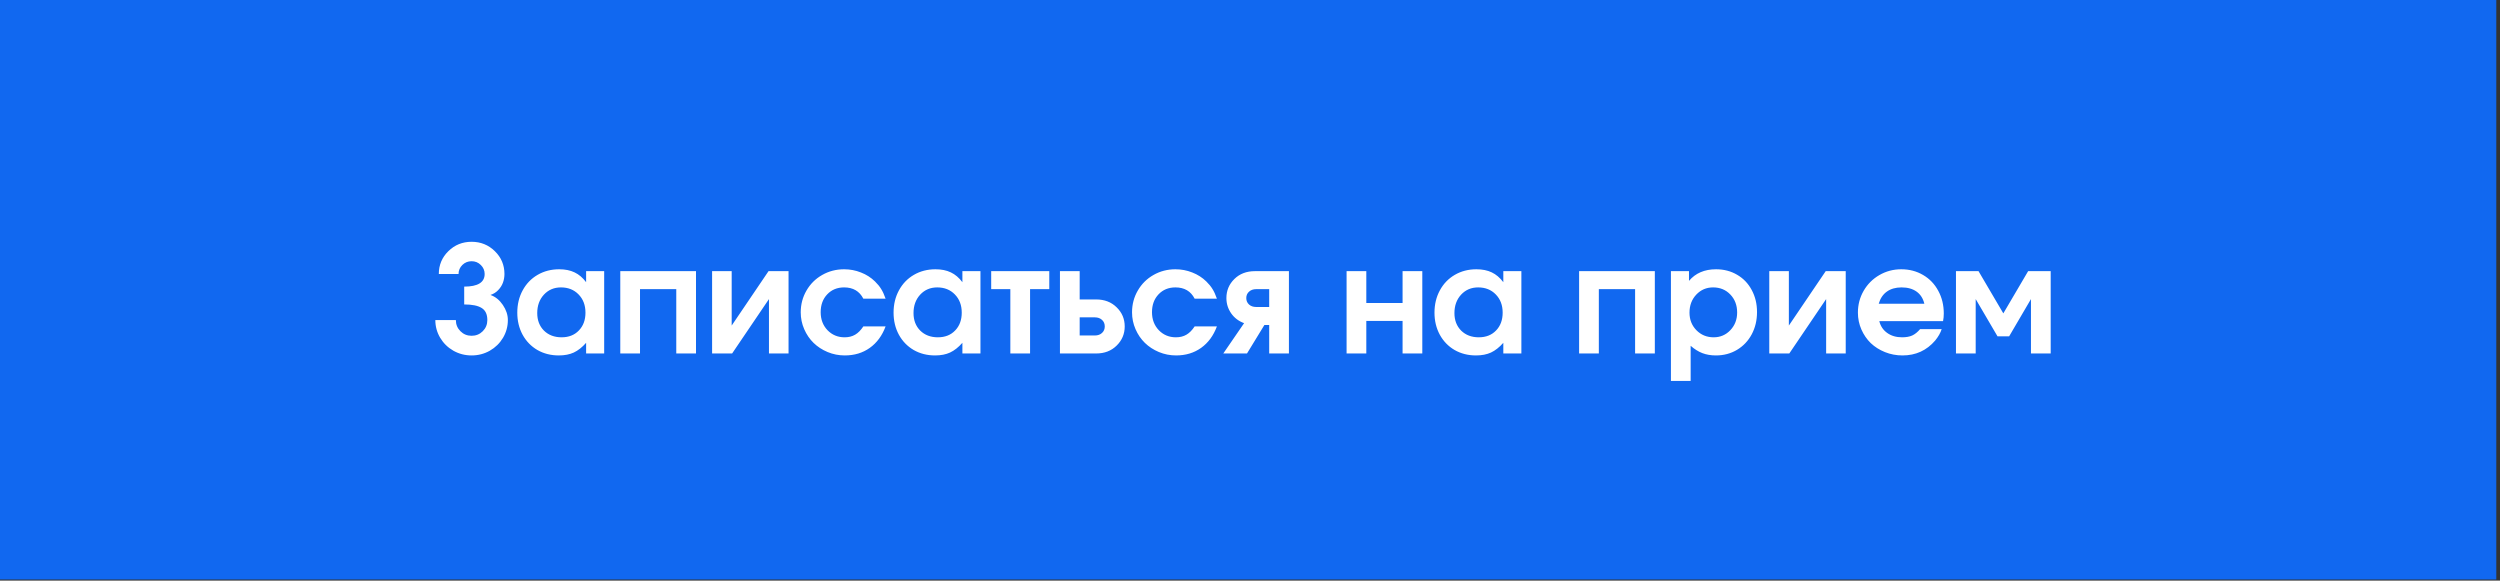
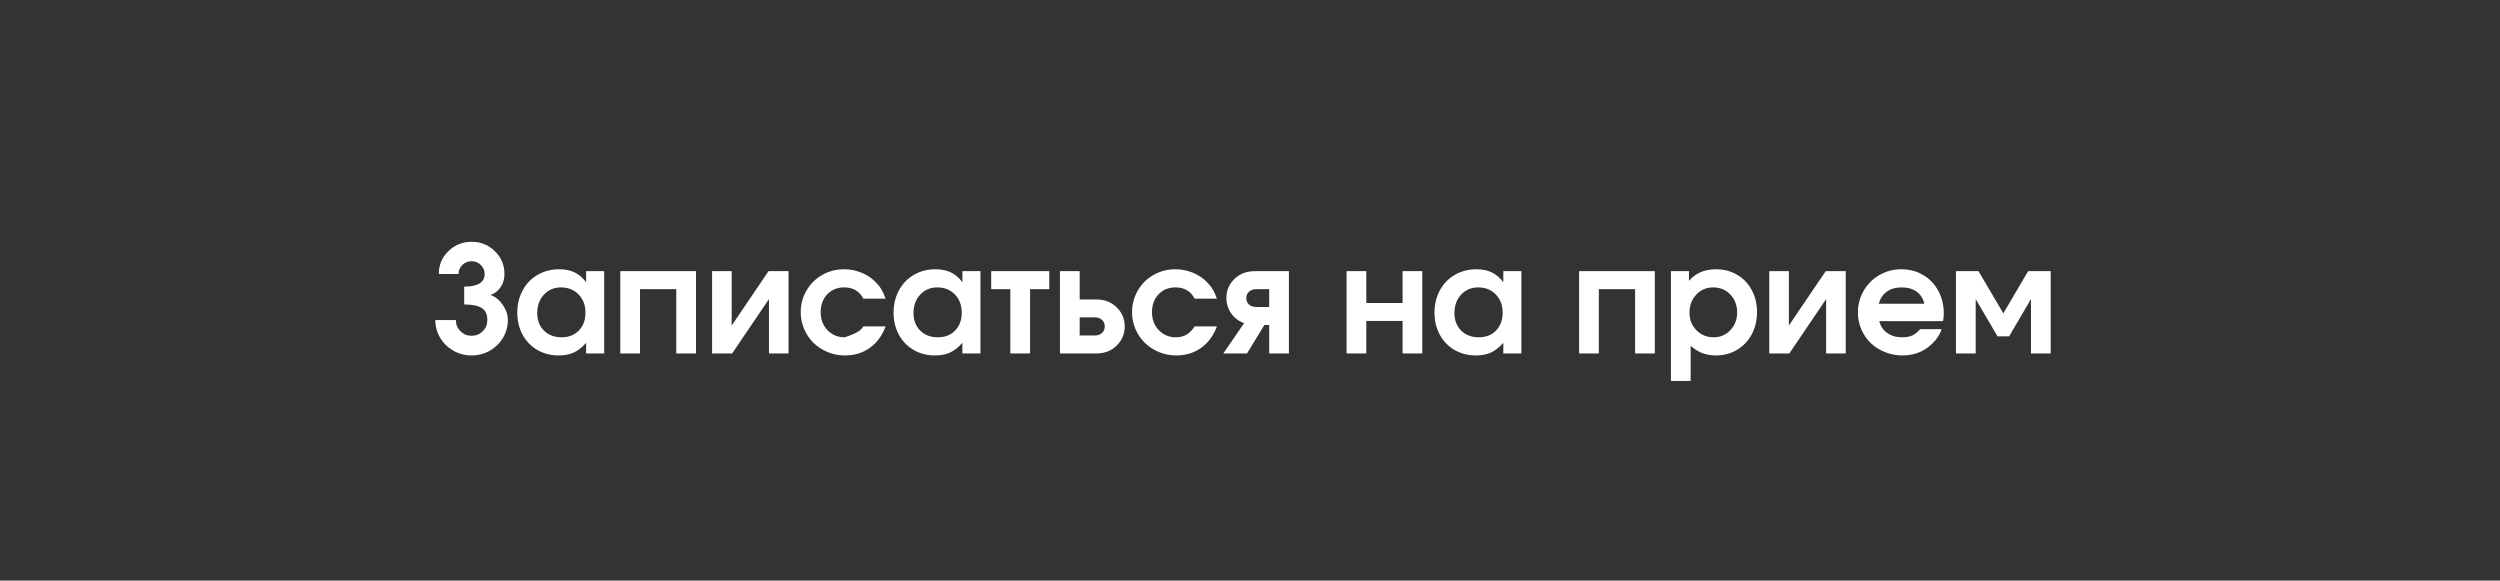
<svg xmlns="http://www.w3.org/2000/svg" width="577" height="134" viewBox="0 0 577 134" fill="none">
  <rect x="0" y="0" width="577" height="134" fill="#333333" stroke="none" />
-   <rect width="576.145" height="133.748" fill="#1168F0" />
-   <path d="M107.137 70.267C107.137 70.267 107.137 68.894 107.137 66.149C110.284 66.149 111.858 65.178 111.858 63.236C111.858 62.433 111.562 61.741 110.97 61.16C110.39 60.58 109.681 60.29 108.845 60.29C108.008 60.29 107.293 60.58 106.702 61.16C106.122 61.741 105.831 62.433 105.831 63.236H101.278C101.278 61.172 102.009 59.419 103.471 57.98C104.944 56.529 106.735 55.804 108.845 55.804C110.954 55.804 112.745 56.529 114.218 57.98C115.691 59.419 116.428 61.172 116.428 63.236C116.428 63.939 116.31 64.609 116.076 65.245C115.842 65.881 115.473 66.456 114.971 66.969C114.48 67.482 113.889 67.851 113.197 68.074C114.335 68.475 115.289 69.246 116.059 70.384C116.829 71.522 117.214 72.683 117.214 73.866C117.214 75.339 116.84 76.706 116.093 77.967C115.345 79.217 114.33 80.21 113.046 80.947C111.763 81.672 110.362 82.035 108.845 82.035C107.327 82.035 105.926 81.672 104.643 80.947C103.36 80.21 102.344 79.217 101.596 77.967C100.849 76.706 100.475 75.339 100.475 73.866H105.212C105.212 74.881 105.564 75.74 106.267 76.444C106.97 77.147 107.829 77.498 108.845 77.498C109.86 77.498 110.719 77.147 111.422 76.444C112.125 75.74 112.477 74.881 112.477 73.866C112.477 72.549 112.042 71.623 111.171 71.087C110.312 70.54 108.967 70.267 107.137 70.267ZM139.444 62.583C139.444 62.583 139.444 68.916 139.444 81.583C139.444 81.583 138.055 81.583 135.276 81.583C135.276 81.583 135.276 80.762 135.276 79.122C134.361 80.16 133.413 80.907 132.431 81.365C131.46 81.811 130.305 82.035 128.966 82.035C127.135 82.035 125.489 81.616 124.027 80.779C122.577 79.931 121.438 78.754 120.612 77.247C119.798 75.74 119.39 74.044 119.39 72.158C119.39 70.25 119.803 68.537 120.629 67.019C121.455 65.49 122.604 64.296 124.078 63.437C125.551 62.578 127.213 62.148 129.066 62.148C130.439 62.148 131.622 62.388 132.615 62.868C133.608 63.337 134.495 64.09 135.276 65.128V62.583H139.444ZM129.468 66.333C127.883 66.333 126.572 66.891 125.534 68.007C124.507 69.123 123.994 70.54 123.994 72.259C123.994 73.921 124.513 75.272 125.551 76.31C126.6 77.336 127.956 77.85 129.618 77.85C131.27 77.85 132.598 77.325 133.602 76.276C134.618 75.227 135.126 73.855 135.126 72.158C135.126 70.44 134.596 69.039 133.535 67.957C132.486 66.874 131.13 66.333 129.468 66.333ZM160.637 81.583C160.637 81.583 159.119 81.583 156.084 81.583C156.084 81.583 156.084 76.633 156.084 66.735C156.084 66.735 153.294 66.735 147.714 66.735C147.714 66.735 147.714 71.684 147.714 81.583C147.714 81.583 146.196 81.583 143.161 81.583C143.161 81.583 143.161 75.249 143.161 62.583H160.637C160.637 62.583 160.637 68.916 160.637 81.583ZM177.376 62.583C177.376 62.583 178.916 62.583 181.997 62.583C181.997 62.583 181.997 68.916 181.997 81.583C181.997 81.583 180.49 81.583 177.477 81.583C177.477 81.583 177.477 77.398 177.477 69.028C177.477 69.028 174.642 73.213 168.973 81.583C168.973 81.583 167.433 81.583 164.353 81.583C164.353 81.583 164.353 75.249 164.353 62.583C164.353 62.583 165.86 62.583 168.873 62.583C168.873 62.583 168.873 66.768 168.873 75.138C168.873 75.138 171.707 70.953 177.376 62.583ZM199.255 75.339C199.255 75.339 200.968 75.339 204.394 75.339C203.602 77.47 202.385 79.122 200.745 80.294C199.116 81.454 197.19 82.035 194.97 82.035C193.586 82.035 192.263 81.772 191.002 81.248C189.753 80.723 188.676 80.02 187.772 79.139C186.868 78.257 186.148 77.203 185.612 75.975C185.077 74.747 184.809 73.453 184.809 72.091C184.809 70.261 185.25 68.587 186.131 67.069C187.013 65.54 188.218 64.341 189.747 63.47C191.287 62.589 192.978 62.148 194.819 62.148C196.181 62.148 197.475 62.394 198.703 62.885C199.941 63.364 201.024 64.056 201.95 64.96C202.553 65.552 203.027 66.132 203.373 66.701C203.73 67.259 204.07 68.001 204.394 68.927H199.255C198.362 67.198 196.884 66.333 194.819 66.333C193.234 66.333 191.934 66.868 190.919 67.94C189.914 69 189.412 70.373 189.412 72.058C189.412 73.721 189.937 75.104 190.986 76.209C192.046 77.303 193.363 77.85 194.936 77.85C195.874 77.85 196.683 77.649 197.363 77.247C198.055 76.845 198.686 76.209 199.255 75.339ZM226.289 62.583C226.289 62.583 226.289 68.916 226.289 81.583C226.289 81.583 224.9 81.583 222.121 81.583C222.121 81.583 222.121 80.762 222.121 79.122C221.206 80.16 220.258 80.907 219.276 81.365C218.305 81.811 217.15 82.035 215.81 82.035C213.98 82.035 212.334 81.616 210.872 80.779C209.422 79.931 208.283 78.754 207.457 77.247C206.643 75.74 206.235 74.044 206.235 72.158C206.235 70.25 206.648 68.537 207.474 67.019C208.3 65.49 209.449 64.296 210.923 63.437C212.396 62.578 214.058 62.148 215.911 62.148C217.284 62.148 218.466 62.388 219.46 62.868C220.453 63.337 221.34 64.09 222.121 65.128V62.583H226.289ZM216.313 66.333C214.728 66.333 213.417 66.891 212.379 68.007C211.352 69.123 210.839 70.54 210.839 72.259C210.839 73.921 211.358 75.272 212.396 76.31C213.445 77.336 214.801 77.85 216.463 77.85C218.115 77.85 219.443 77.325 220.447 76.276C221.463 75.227 221.971 73.855 221.971 72.158C221.971 70.44 221.441 69.039 220.38 67.957C219.331 66.874 217.975 66.333 216.313 66.333ZM242.175 66.735C242.175 66.735 240.697 66.735 237.739 66.735C237.739 66.735 237.739 71.684 237.739 81.583C237.739 81.583 236.222 81.583 233.186 81.583C233.186 81.583 233.186 76.633 233.186 66.735C233.186 66.735 231.713 66.735 228.767 66.735C228.767 66.735 228.767 65.351 228.767 62.583C228.767 62.583 233.236 62.583 242.175 62.583C242.175 62.583 242.175 63.967 242.175 66.735ZM249.189 73.246C249.189 73.246 249.189 74.641 249.189 77.431C249.189 77.431 250.355 77.431 252.688 77.431C253.369 77.431 253.921 77.236 254.345 76.845C254.769 76.455 254.981 75.953 254.981 75.339C254.981 74.725 254.769 74.223 254.345 73.832C253.921 73.442 253.369 73.246 252.688 73.246H249.189ZM252.989 69.112C254.92 69.112 256.499 69.72 257.726 70.936C258.965 72.141 259.584 73.609 259.584 75.339C259.584 77.069 258.965 78.542 257.726 79.758C256.499 80.974 254.92 81.583 252.989 81.583H244.636C244.636 81.583 244.636 75.249 244.636 62.583C244.636 62.583 246.154 62.583 249.189 62.583C249.189 62.583 249.189 64.759 249.189 69.112C249.189 69.112 250.456 69.112 252.989 69.112ZM275.721 75.339C275.721 75.339 277.434 75.339 280.86 75.339C280.068 77.47 278.852 79.122 277.211 80.294C275.582 81.454 273.657 82.035 271.436 82.035C270.052 82.035 268.73 81.772 267.469 81.248C266.219 80.723 265.142 80.02 264.238 79.139C263.334 78.257 262.614 77.203 262.079 75.975C261.543 74.747 261.275 73.453 261.275 72.091C261.275 70.261 261.716 68.587 262.598 67.069C263.479 65.54 264.684 64.341 266.213 63.47C267.753 62.589 269.444 62.148 271.285 62.148C272.647 62.148 273.941 62.394 275.169 62.885C276.408 63.364 277.49 64.056 278.417 64.96C279.019 65.552 279.493 66.132 279.839 66.701C280.196 67.259 280.537 68.001 280.86 68.927H275.721C274.829 67.198 273.35 66.333 271.285 66.333C269.701 66.333 268.401 66.868 267.385 67.94C266.381 69 265.879 70.373 265.879 72.058C265.879 73.721 266.403 75.104 267.452 76.209C268.512 77.303 269.829 77.85 271.403 77.85C272.34 77.85 273.149 77.649 273.83 77.247C274.522 76.845 275.152 76.209 275.721 75.339ZM292.93 70.853C292.93 70.853 292.93 69.48 292.93 66.735C292.93 66.735 291.931 66.735 289.933 66.735C289.253 66.735 288.7 66.93 288.276 67.32C287.852 67.7 287.64 68.191 287.64 68.794C287.64 69.396 287.852 69.893 288.276 70.283C288.7 70.663 289.253 70.853 289.933 70.853H292.93ZM287.138 74.585C285.888 74.128 284.895 73.375 284.158 72.326C283.422 71.266 283.053 70.088 283.053 68.794C283.053 67.064 283.667 65.596 284.895 64.391C286.122 63.186 287.701 62.583 289.632 62.583H297.483V81.583C297.483 81.583 295.965 81.583 292.93 81.583C292.93 81.583 292.93 79.39 292.93 75.004C292.93 75.004 292.561 75.004 291.825 75.004C291.825 75.004 290.486 77.197 287.807 81.583C287.807 81.583 285.983 81.583 282.334 81.583C282.334 81.583 283.935 79.25 287.138 74.585ZM328.267 81.583C328.267 81.583 326.749 81.583 323.714 81.583C323.714 81.583 323.714 79.077 323.714 74.067C323.714 74.067 320.924 74.067 315.344 74.067C315.344 74.067 315.344 76.572 315.344 81.583C315.344 81.583 313.826 81.583 310.791 81.583C310.791 81.583 310.791 75.249 310.791 62.583C310.791 62.583 312.309 62.583 315.344 62.583C315.344 62.583 315.344 65.033 315.344 69.932C315.344 69.932 318.134 69.932 323.714 69.932C323.714 69.932 323.714 67.482 323.714 62.583C323.714 62.583 325.232 62.583 328.267 62.583C328.267 62.583 328.267 68.916 328.267 81.583ZM351.133 62.583C351.133 62.583 351.133 68.916 351.133 81.583C351.133 81.583 349.744 81.583 346.965 81.583C346.965 81.583 346.965 80.762 346.965 79.122C346.05 80.16 345.101 80.907 344.119 81.365C343.148 81.811 341.993 82.035 340.654 82.035C338.824 82.035 337.178 81.616 335.716 80.779C334.265 79.931 333.127 78.754 332.301 77.247C331.487 75.74 331.079 74.044 331.079 72.158C331.079 70.25 331.492 68.537 332.318 67.019C333.144 65.49 334.293 64.296 335.766 63.437C337.239 62.578 338.902 62.148 340.755 62.148C342.127 62.148 343.31 62.388 344.304 62.868C345.297 63.337 346.184 64.09 346.965 65.128V62.583H351.133ZM341.156 66.333C339.572 66.333 338.261 66.891 337.223 68.007C336.196 69.123 335.683 70.54 335.683 72.259C335.683 73.921 336.202 75.272 337.239 76.31C338.288 77.336 339.644 77.85 341.307 77.85C342.959 77.85 344.287 77.325 345.291 76.276C346.307 75.227 346.814 73.855 346.814 72.158C346.814 70.44 346.284 69.039 345.224 67.957C344.175 66.874 342.819 66.333 341.156 66.333ZM381.934 81.583C381.934 81.583 380.416 81.583 377.381 81.583C377.381 81.583 377.381 76.633 377.381 66.735C377.381 66.735 374.591 66.735 369.011 66.735C369.011 66.735 369.011 71.684 369.011 81.583C369.011 81.583 367.493 81.583 364.458 81.583C364.458 81.583 364.458 75.249 364.458 62.583H381.934C381.934 62.583 381.934 68.916 381.934 81.583ZM385.65 87.927C385.65 87.927 385.65 79.479 385.65 62.583C385.65 62.583 387.04 62.583 389.818 62.583C389.818 62.583 389.818 63.331 389.818 64.826C391.325 63.041 393.406 62.148 396.062 62.148C397.87 62.148 399.494 62.572 400.934 63.42C402.373 64.257 403.495 65.429 404.298 66.936C405.113 68.442 405.52 70.138 405.52 72.024C405.52 73.921 405.113 75.635 404.298 77.163C403.484 78.681 402.351 79.875 400.9 80.746C399.46 81.605 397.837 82.035 396.029 82.035C394.868 82.035 393.825 81.856 392.899 81.499C391.972 81.142 391.074 80.578 390.203 79.808V87.927H385.65ZM395.376 66.333C393.836 66.333 392.541 66.891 391.492 68.007C390.455 69.112 389.936 70.496 389.936 72.158C389.936 73.776 390.471 75.132 391.543 76.226C392.614 77.308 393.936 77.85 395.51 77.85C397.039 77.85 398.322 77.303 399.36 76.209C400.409 75.104 400.934 73.743 400.934 72.125C400.934 70.451 400.409 69.067 399.36 67.973C398.311 66.88 396.983 66.333 395.376 66.333ZM421.373 62.583C421.373 62.583 422.913 62.583 425.993 62.583C425.993 62.583 425.993 68.916 425.993 81.583C425.993 81.583 424.486 81.583 421.473 81.583C421.473 81.583 421.473 77.398 421.473 69.028C421.473 69.028 418.638 73.213 412.969 81.583C412.969 81.583 411.429 81.583 408.349 81.583C408.349 81.583 408.349 75.249 408.349 62.583C408.349 62.583 409.856 62.583 412.869 62.583C412.869 62.583 412.869 66.768 412.869 75.138C412.869 75.138 415.703 70.953 421.373 62.583ZM448.457 74.117C448.457 74.117 443.552 74.117 433.743 74.117C434.022 75.266 434.63 76.176 435.568 76.845C436.505 77.515 437.649 77.85 438.999 77.85C439.937 77.85 440.718 77.71 441.343 77.431C441.968 77.141 442.576 76.65 443.167 75.958H448.139C447.871 76.817 447.369 77.699 446.633 78.603C444.668 80.891 442.158 82.035 439.1 82.035C437.671 82.035 436.321 81.778 435.049 81.265C433.777 80.751 432.683 80.059 431.768 79.189C430.864 78.307 430.144 77.258 429.608 76.042C429.073 74.814 428.805 73.52 428.805 72.158C428.805 70.328 429.246 68.648 430.127 67.12C431.02 65.58 432.231 64.369 433.76 63.487C435.3 62.594 436.985 62.148 438.815 62.148C440.679 62.148 442.358 62.589 443.854 63.47C445.349 64.341 446.515 65.557 447.352 67.12C448.201 68.671 448.625 70.417 448.625 72.359C448.625 72.984 448.569 73.57 448.457 74.117ZM433.609 70.099H444.138C443.848 68.883 443.251 67.951 442.347 67.304C441.443 66.656 440.288 66.333 438.882 66.333C437.521 66.333 436.388 66.656 435.484 67.304C434.591 67.94 433.966 68.872 433.609 70.099ZM463.707 77.632C463.707 77.632 462.814 77.632 461.029 77.632C461.029 77.632 459.349 74.764 455.99 69.028C455.99 69.028 455.99 73.213 455.99 81.583C455.99 81.583 454.472 81.583 451.437 81.583C451.437 81.583 451.437 75.249 451.437 62.583C451.437 62.583 453.172 62.583 456.643 62.583C456.643 62.583 458.551 65.831 462.368 72.326C462.368 72.326 464.276 69.078 468.093 62.583C468.093 62.583 469.828 62.583 473.299 62.583C473.299 62.583 473.299 68.916 473.299 81.583C473.299 81.583 471.781 81.583 468.746 81.583C468.746 81.583 468.746 77.398 468.746 69.028C468.746 69.028 467.066 71.896 463.707 77.632Z" fill="white" />
+   <path d="M107.137 70.267C107.137 70.267 107.137 68.894 107.137 66.149C110.284 66.149 111.858 65.178 111.858 63.236C111.858 62.433 111.562 61.741 110.97 61.16C110.39 60.58 109.681 60.29 108.845 60.29C108.008 60.29 107.293 60.58 106.702 61.16C106.122 61.741 105.831 62.433 105.831 63.236H101.278C101.278 61.172 102.009 59.419 103.471 57.98C104.944 56.529 106.735 55.804 108.845 55.804C110.954 55.804 112.745 56.529 114.218 57.98C115.691 59.419 116.428 61.172 116.428 63.236C116.428 63.939 116.31 64.609 116.076 65.245C115.842 65.881 115.473 66.456 114.971 66.969C114.48 67.482 113.889 67.851 113.197 68.074C114.335 68.475 115.289 69.246 116.059 70.384C116.829 71.522 117.214 72.683 117.214 73.866C117.214 75.339 116.84 76.706 116.093 77.967C115.345 79.217 114.33 80.21 113.046 80.947C111.763 81.672 110.362 82.035 108.845 82.035C107.327 82.035 105.926 81.672 104.643 80.947C103.36 80.21 102.344 79.217 101.596 77.967C100.849 76.706 100.475 75.339 100.475 73.866H105.212C105.212 74.881 105.564 75.74 106.267 76.444C106.97 77.147 107.829 77.498 108.845 77.498C109.86 77.498 110.719 77.147 111.422 76.444C112.125 75.74 112.477 74.881 112.477 73.866C112.477 72.549 112.042 71.623 111.171 71.087C110.312 70.54 108.967 70.267 107.137 70.267ZM139.444 62.583C139.444 62.583 139.444 68.916 139.444 81.583C139.444 81.583 138.055 81.583 135.276 81.583C135.276 81.583 135.276 80.762 135.276 79.122C134.361 80.16 133.413 80.907 132.431 81.365C131.46 81.811 130.305 82.035 128.966 82.035C127.135 82.035 125.489 81.616 124.027 80.779C122.577 79.931 121.438 78.754 120.612 77.247C119.798 75.74 119.39 74.044 119.39 72.158C119.39 70.25 119.803 68.537 120.629 67.019C121.455 65.49 122.604 64.296 124.078 63.437C125.551 62.578 127.213 62.148 129.066 62.148C130.439 62.148 131.622 62.388 132.615 62.868C133.608 63.337 134.495 64.09 135.276 65.128V62.583H139.444ZM129.468 66.333C127.883 66.333 126.572 66.891 125.534 68.007C124.507 69.123 123.994 70.54 123.994 72.259C123.994 73.921 124.513 75.272 125.551 76.31C126.6 77.336 127.956 77.85 129.618 77.85C131.27 77.85 132.598 77.325 133.602 76.276C134.618 75.227 135.126 73.855 135.126 72.158C135.126 70.44 134.596 69.039 133.535 67.957C132.486 66.874 131.13 66.333 129.468 66.333ZM160.637 81.583C160.637 81.583 159.119 81.583 156.084 81.583C156.084 81.583 156.084 76.633 156.084 66.735C156.084 66.735 153.294 66.735 147.714 66.735C147.714 66.735 147.714 71.684 147.714 81.583C147.714 81.583 146.196 81.583 143.161 81.583C143.161 81.583 143.161 75.249 143.161 62.583H160.637C160.637 62.583 160.637 68.916 160.637 81.583ZM177.376 62.583C177.376 62.583 178.916 62.583 181.997 62.583C181.997 62.583 181.997 68.916 181.997 81.583C181.997 81.583 180.49 81.583 177.477 81.583C177.477 81.583 177.477 77.398 177.477 69.028C177.477 69.028 174.642 73.213 168.973 81.583C168.973 81.583 167.433 81.583 164.353 81.583C164.353 81.583 164.353 75.249 164.353 62.583C164.353 62.583 165.86 62.583 168.873 62.583C168.873 62.583 168.873 66.768 168.873 75.138C168.873 75.138 171.707 70.953 177.376 62.583ZM199.255 75.339C199.255 75.339 200.968 75.339 204.394 75.339C203.602 77.47 202.385 79.122 200.745 80.294C199.116 81.454 197.19 82.035 194.97 82.035C193.586 82.035 192.263 81.772 191.002 81.248C189.753 80.723 188.676 80.02 187.772 79.139C186.868 78.257 186.148 77.203 185.612 75.975C185.077 74.747 184.809 73.453 184.809 72.091C184.809 70.261 185.25 68.587 186.131 67.069C187.013 65.54 188.218 64.341 189.747 63.47C191.287 62.589 192.978 62.148 194.819 62.148C196.181 62.148 197.475 62.394 198.703 62.885C199.941 63.364 201.024 64.056 201.95 64.96C202.553 65.552 203.027 66.132 203.373 66.701C203.73 67.259 204.07 68.001 204.394 68.927H199.255C198.362 67.198 196.884 66.333 194.819 66.333C193.234 66.333 191.934 66.868 190.919 67.94C189.914 69 189.412 70.373 189.412 72.058C189.412 73.721 189.937 75.104 190.986 76.209C192.046 77.303 193.363 77.85 194.936 77.85C198.055 76.845 198.686 76.209 199.255 75.339ZM226.289 62.583C226.289 62.583 226.289 68.916 226.289 81.583C226.289 81.583 224.9 81.583 222.121 81.583C222.121 81.583 222.121 80.762 222.121 79.122C221.206 80.16 220.258 80.907 219.276 81.365C218.305 81.811 217.15 82.035 215.81 82.035C213.98 82.035 212.334 81.616 210.872 80.779C209.422 79.931 208.283 78.754 207.457 77.247C206.643 75.74 206.235 74.044 206.235 72.158C206.235 70.25 206.648 68.537 207.474 67.019C208.3 65.49 209.449 64.296 210.923 63.437C212.396 62.578 214.058 62.148 215.911 62.148C217.284 62.148 218.466 62.388 219.46 62.868C220.453 63.337 221.34 64.09 222.121 65.128V62.583H226.289ZM216.313 66.333C214.728 66.333 213.417 66.891 212.379 68.007C211.352 69.123 210.839 70.54 210.839 72.259C210.839 73.921 211.358 75.272 212.396 76.31C213.445 77.336 214.801 77.85 216.463 77.85C218.115 77.85 219.443 77.325 220.447 76.276C221.463 75.227 221.971 73.855 221.971 72.158C221.971 70.44 221.441 69.039 220.38 67.957C219.331 66.874 217.975 66.333 216.313 66.333ZM242.175 66.735C242.175 66.735 240.697 66.735 237.739 66.735C237.739 66.735 237.739 71.684 237.739 81.583C237.739 81.583 236.222 81.583 233.186 81.583C233.186 81.583 233.186 76.633 233.186 66.735C233.186 66.735 231.713 66.735 228.767 66.735C228.767 66.735 228.767 65.351 228.767 62.583C228.767 62.583 233.236 62.583 242.175 62.583C242.175 62.583 242.175 63.967 242.175 66.735ZM249.189 73.246C249.189 73.246 249.189 74.641 249.189 77.431C249.189 77.431 250.355 77.431 252.688 77.431C253.369 77.431 253.921 77.236 254.345 76.845C254.769 76.455 254.981 75.953 254.981 75.339C254.981 74.725 254.769 74.223 254.345 73.832C253.921 73.442 253.369 73.246 252.688 73.246H249.189ZM252.989 69.112C254.92 69.112 256.499 69.72 257.726 70.936C258.965 72.141 259.584 73.609 259.584 75.339C259.584 77.069 258.965 78.542 257.726 79.758C256.499 80.974 254.92 81.583 252.989 81.583H244.636C244.636 81.583 244.636 75.249 244.636 62.583C244.636 62.583 246.154 62.583 249.189 62.583C249.189 62.583 249.189 64.759 249.189 69.112C249.189 69.112 250.456 69.112 252.989 69.112ZM275.721 75.339C275.721 75.339 277.434 75.339 280.86 75.339C280.068 77.47 278.852 79.122 277.211 80.294C275.582 81.454 273.657 82.035 271.436 82.035C270.052 82.035 268.73 81.772 267.469 81.248C266.219 80.723 265.142 80.02 264.238 79.139C263.334 78.257 262.614 77.203 262.079 75.975C261.543 74.747 261.275 73.453 261.275 72.091C261.275 70.261 261.716 68.587 262.598 67.069C263.479 65.54 264.684 64.341 266.213 63.47C267.753 62.589 269.444 62.148 271.285 62.148C272.647 62.148 273.941 62.394 275.169 62.885C276.408 63.364 277.49 64.056 278.417 64.96C279.019 65.552 279.493 66.132 279.839 66.701C280.196 67.259 280.537 68.001 280.86 68.927H275.721C274.829 67.198 273.35 66.333 271.285 66.333C269.701 66.333 268.401 66.868 267.385 67.94C266.381 69 265.879 70.373 265.879 72.058C265.879 73.721 266.403 75.104 267.452 76.209C268.512 77.303 269.829 77.85 271.403 77.85C272.34 77.85 273.149 77.649 273.83 77.247C274.522 76.845 275.152 76.209 275.721 75.339ZM292.93 70.853C292.93 70.853 292.93 69.48 292.93 66.735C292.93 66.735 291.931 66.735 289.933 66.735C289.253 66.735 288.7 66.93 288.276 67.32C287.852 67.7 287.64 68.191 287.64 68.794C287.64 69.396 287.852 69.893 288.276 70.283C288.7 70.663 289.253 70.853 289.933 70.853H292.93ZM287.138 74.585C285.888 74.128 284.895 73.375 284.158 72.326C283.422 71.266 283.053 70.088 283.053 68.794C283.053 67.064 283.667 65.596 284.895 64.391C286.122 63.186 287.701 62.583 289.632 62.583H297.483V81.583C297.483 81.583 295.965 81.583 292.93 81.583C292.93 81.583 292.93 79.39 292.93 75.004C292.93 75.004 292.561 75.004 291.825 75.004C291.825 75.004 290.486 77.197 287.807 81.583C287.807 81.583 285.983 81.583 282.334 81.583C282.334 81.583 283.935 79.25 287.138 74.585ZM328.267 81.583C328.267 81.583 326.749 81.583 323.714 81.583C323.714 81.583 323.714 79.077 323.714 74.067C323.714 74.067 320.924 74.067 315.344 74.067C315.344 74.067 315.344 76.572 315.344 81.583C315.344 81.583 313.826 81.583 310.791 81.583C310.791 81.583 310.791 75.249 310.791 62.583C310.791 62.583 312.309 62.583 315.344 62.583C315.344 62.583 315.344 65.033 315.344 69.932C315.344 69.932 318.134 69.932 323.714 69.932C323.714 69.932 323.714 67.482 323.714 62.583C323.714 62.583 325.232 62.583 328.267 62.583C328.267 62.583 328.267 68.916 328.267 81.583ZM351.133 62.583C351.133 62.583 351.133 68.916 351.133 81.583C351.133 81.583 349.744 81.583 346.965 81.583C346.965 81.583 346.965 80.762 346.965 79.122C346.05 80.16 345.101 80.907 344.119 81.365C343.148 81.811 341.993 82.035 340.654 82.035C338.824 82.035 337.178 81.616 335.716 80.779C334.265 79.931 333.127 78.754 332.301 77.247C331.487 75.74 331.079 74.044 331.079 72.158C331.079 70.25 331.492 68.537 332.318 67.019C333.144 65.49 334.293 64.296 335.766 63.437C337.239 62.578 338.902 62.148 340.755 62.148C342.127 62.148 343.31 62.388 344.304 62.868C345.297 63.337 346.184 64.09 346.965 65.128V62.583H351.133ZM341.156 66.333C339.572 66.333 338.261 66.891 337.223 68.007C336.196 69.123 335.683 70.54 335.683 72.259C335.683 73.921 336.202 75.272 337.239 76.31C338.288 77.336 339.644 77.85 341.307 77.85C342.959 77.85 344.287 77.325 345.291 76.276C346.307 75.227 346.814 73.855 346.814 72.158C346.814 70.44 346.284 69.039 345.224 67.957C344.175 66.874 342.819 66.333 341.156 66.333ZM381.934 81.583C381.934 81.583 380.416 81.583 377.381 81.583C377.381 81.583 377.381 76.633 377.381 66.735C377.381 66.735 374.591 66.735 369.011 66.735C369.011 66.735 369.011 71.684 369.011 81.583C369.011 81.583 367.493 81.583 364.458 81.583C364.458 81.583 364.458 75.249 364.458 62.583H381.934C381.934 62.583 381.934 68.916 381.934 81.583ZM385.65 87.927C385.65 87.927 385.65 79.479 385.65 62.583C385.65 62.583 387.04 62.583 389.818 62.583C389.818 62.583 389.818 63.331 389.818 64.826C391.325 63.041 393.406 62.148 396.062 62.148C397.87 62.148 399.494 62.572 400.934 63.42C402.373 64.257 403.495 65.429 404.298 66.936C405.113 68.442 405.52 70.138 405.52 72.024C405.52 73.921 405.113 75.635 404.298 77.163C403.484 78.681 402.351 79.875 400.9 80.746C399.46 81.605 397.837 82.035 396.029 82.035C394.868 82.035 393.825 81.856 392.899 81.499C391.972 81.142 391.074 80.578 390.203 79.808V87.927H385.65ZM395.376 66.333C393.836 66.333 392.541 66.891 391.492 68.007C390.455 69.112 389.936 70.496 389.936 72.158C389.936 73.776 390.471 75.132 391.543 76.226C392.614 77.308 393.936 77.85 395.51 77.85C397.039 77.85 398.322 77.303 399.36 76.209C400.409 75.104 400.934 73.743 400.934 72.125C400.934 70.451 400.409 69.067 399.36 67.973C398.311 66.88 396.983 66.333 395.376 66.333ZM421.373 62.583C421.373 62.583 422.913 62.583 425.993 62.583C425.993 62.583 425.993 68.916 425.993 81.583C425.993 81.583 424.486 81.583 421.473 81.583C421.473 81.583 421.473 77.398 421.473 69.028C421.473 69.028 418.638 73.213 412.969 81.583C412.969 81.583 411.429 81.583 408.349 81.583C408.349 81.583 408.349 75.249 408.349 62.583C408.349 62.583 409.856 62.583 412.869 62.583C412.869 62.583 412.869 66.768 412.869 75.138C412.869 75.138 415.703 70.953 421.373 62.583ZM448.457 74.117C448.457 74.117 443.552 74.117 433.743 74.117C434.022 75.266 434.63 76.176 435.568 76.845C436.505 77.515 437.649 77.85 438.999 77.85C439.937 77.85 440.718 77.71 441.343 77.431C441.968 77.141 442.576 76.65 443.167 75.958H448.139C447.871 76.817 447.369 77.699 446.633 78.603C444.668 80.891 442.158 82.035 439.1 82.035C437.671 82.035 436.321 81.778 435.049 81.265C433.777 80.751 432.683 80.059 431.768 79.189C430.864 78.307 430.144 77.258 429.608 76.042C429.073 74.814 428.805 73.52 428.805 72.158C428.805 70.328 429.246 68.648 430.127 67.12C431.02 65.58 432.231 64.369 433.76 63.487C435.3 62.594 436.985 62.148 438.815 62.148C440.679 62.148 442.358 62.589 443.854 63.47C445.349 64.341 446.515 65.557 447.352 67.12C448.201 68.671 448.625 70.417 448.625 72.359C448.625 72.984 448.569 73.57 448.457 74.117ZM433.609 70.099H444.138C443.848 68.883 443.251 67.951 442.347 67.304C441.443 66.656 440.288 66.333 438.882 66.333C437.521 66.333 436.388 66.656 435.484 67.304C434.591 67.94 433.966 68.872 433.609 70.099ZM463.707 77.632C463.707 77.632 462.814 77.632 461.029 77.632C461.029 77.632 459.349 74.764 455.99 69.028C455.99 69.028 455.99 73.213 455.99 81.583C455.99 81.583 454.472 81.583 451.437 81.583C451.437 81.583 451.437 75.249 451.437 62.583C451.437 62.583 453.172 62.583 456.643 62.583C456.643 62.583 458.551 65.831 462.368 72.326C462.368 72.326 464.276 69.078 468.093 62.583C468.093 62.583 469.828 62.583 473.299 62.583C473.299 62.583 473.299 68.916 473.299 81.583C473.299 81.583 471.781 81.583 468.746 81.583C468.746 81.583 468.746 77.398 468.746 69.028C468.746 69.028 467.066 71.896 463.707 77.632Z" fill="white" />
</svg>